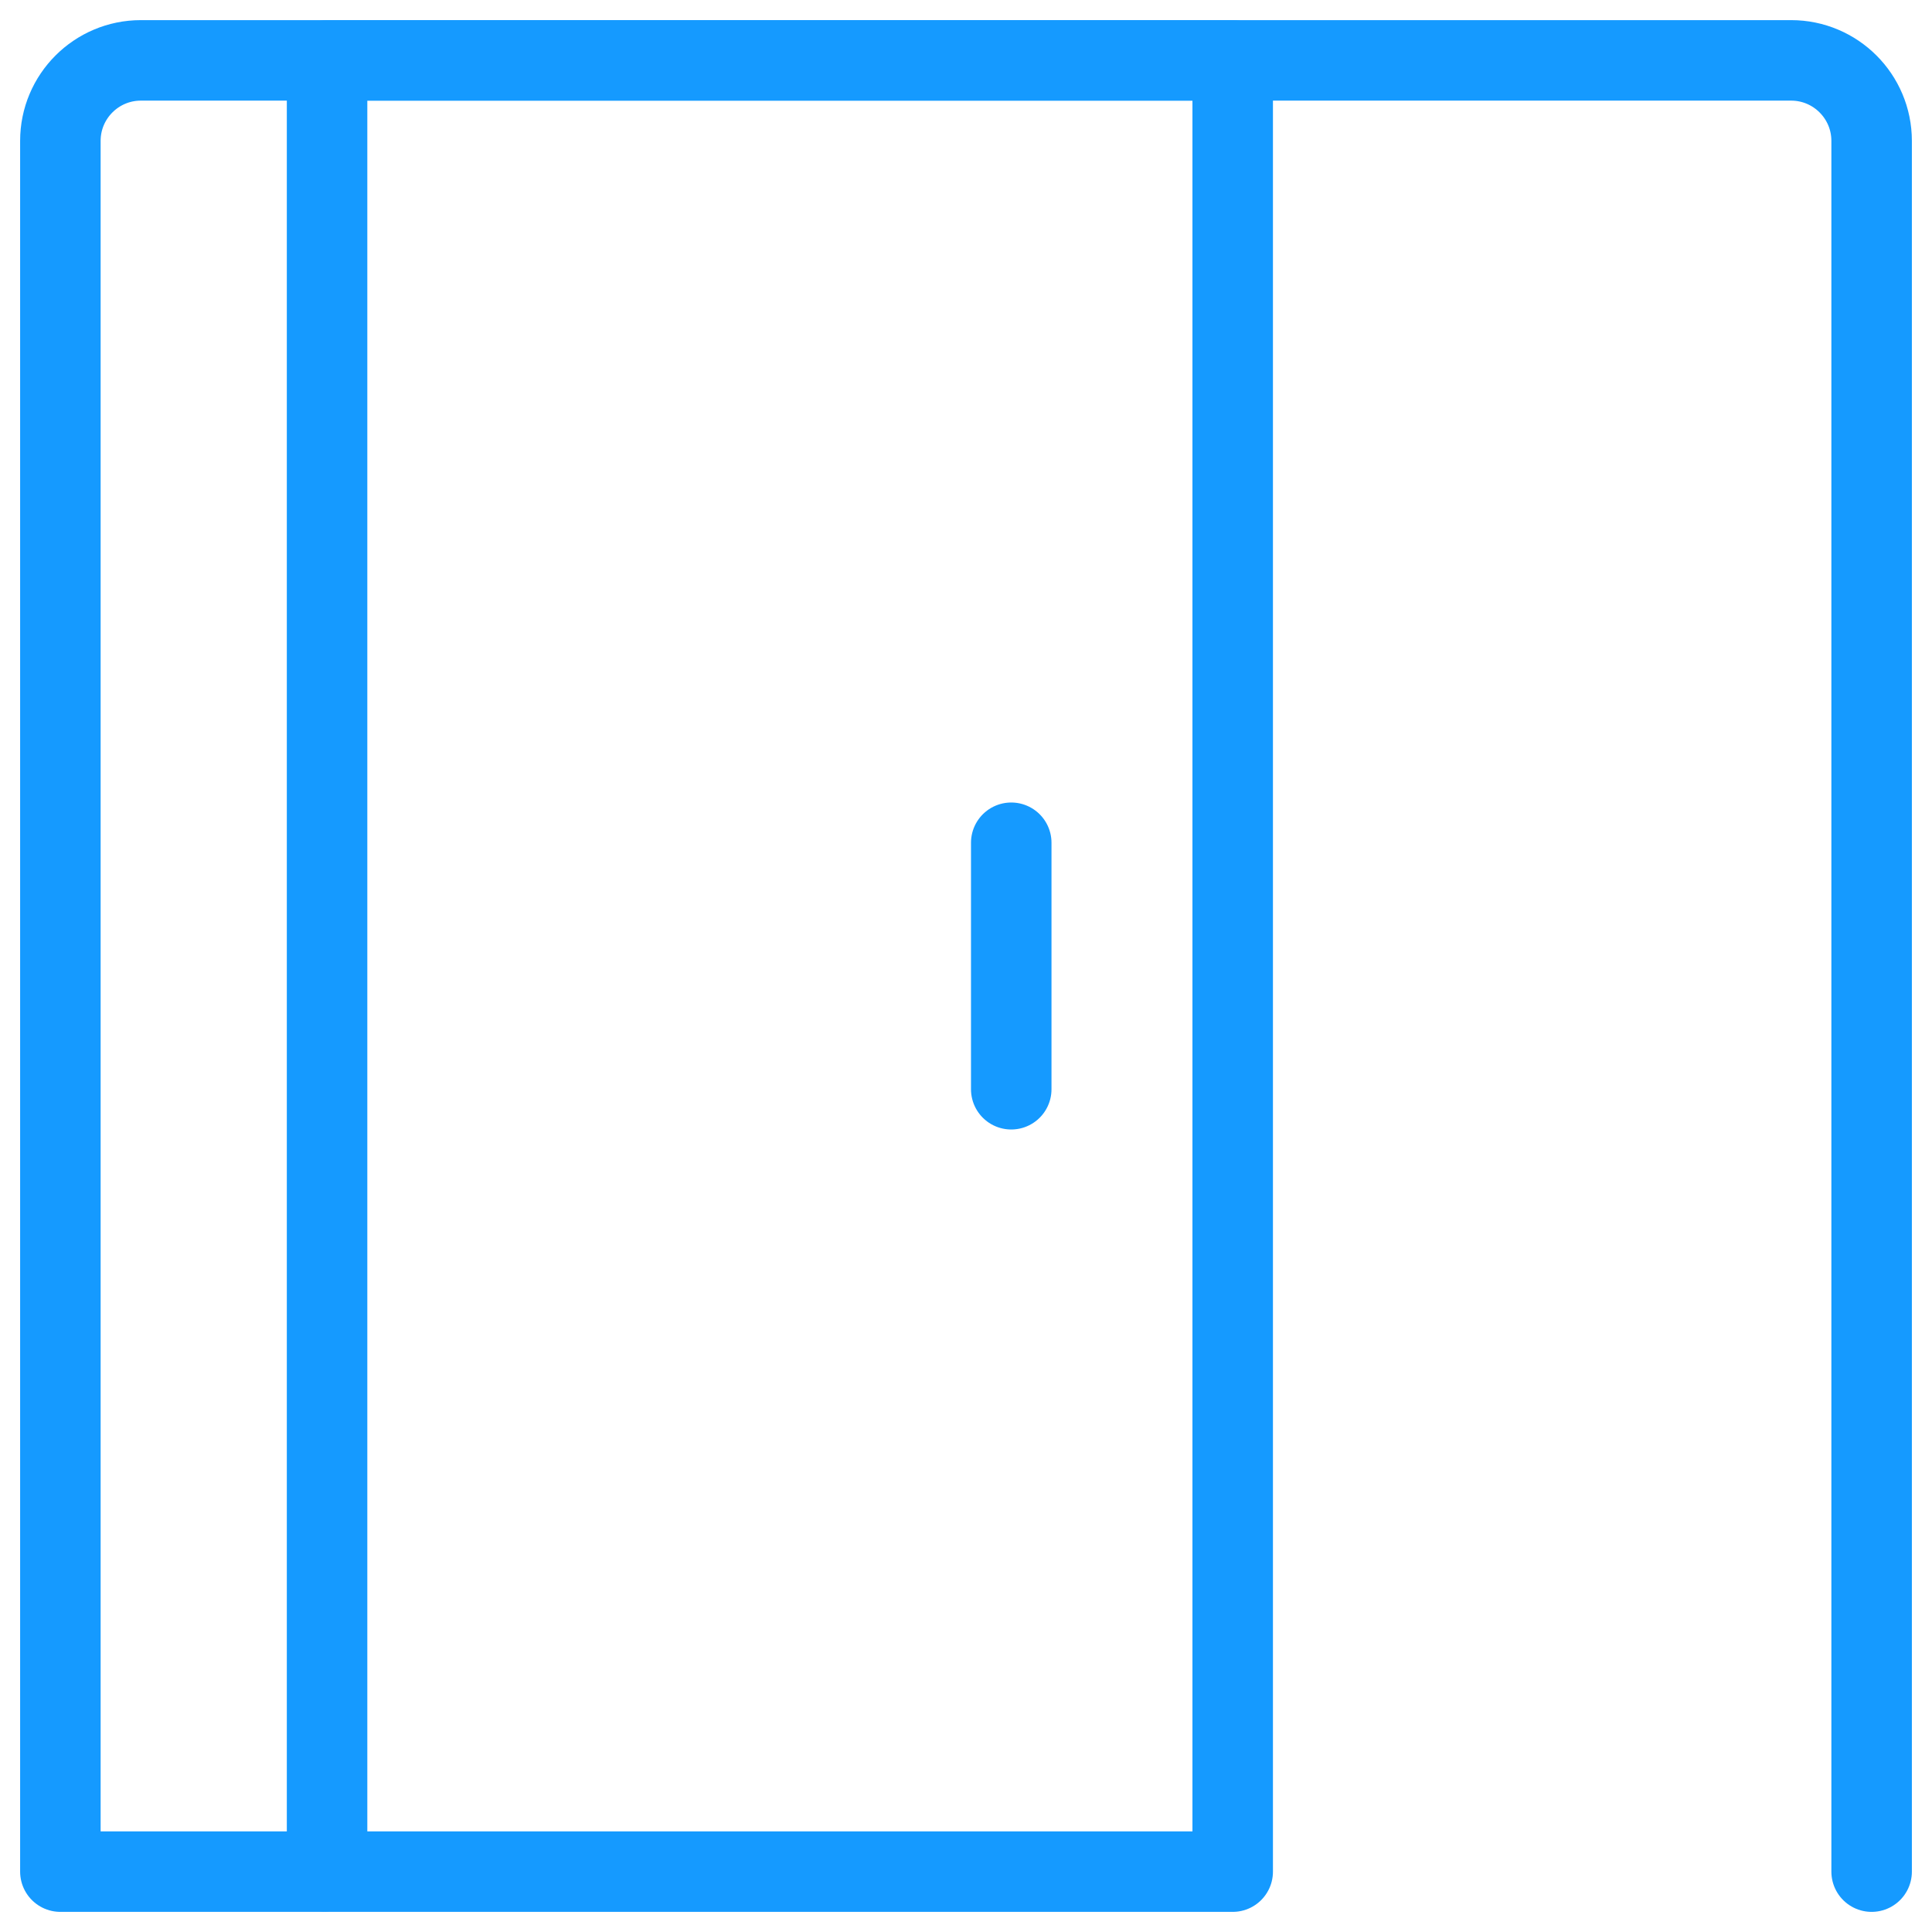
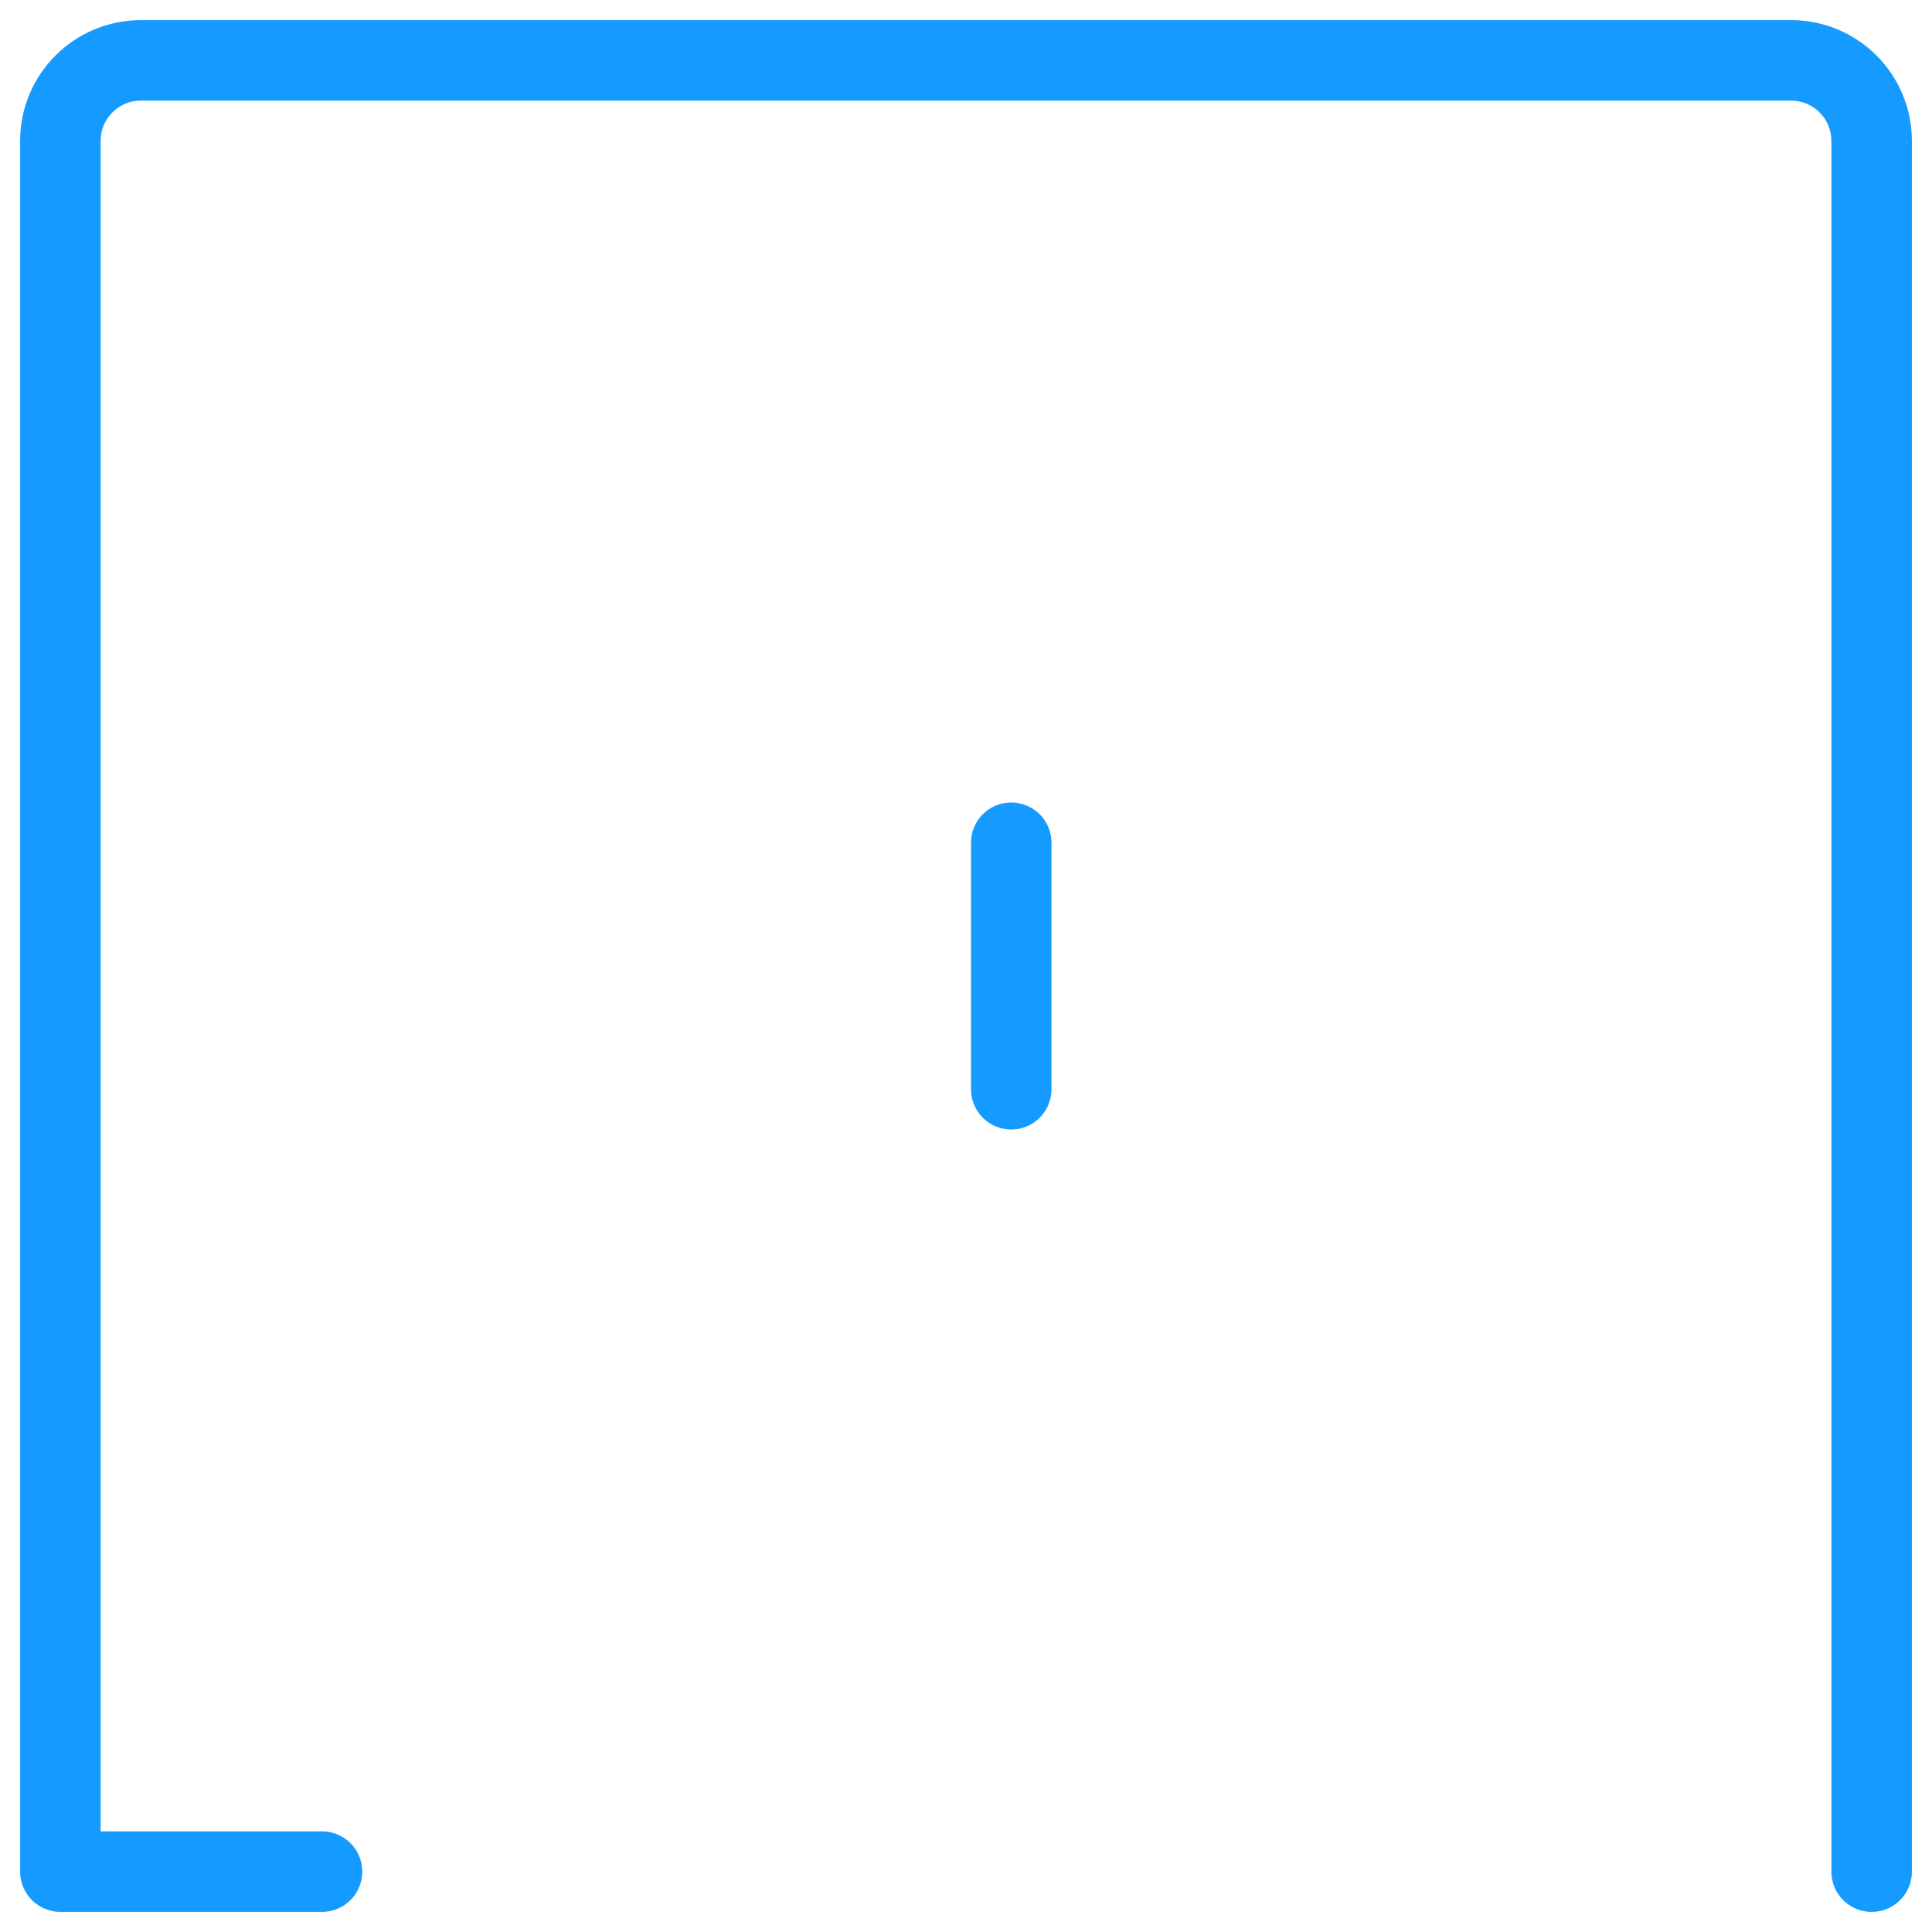
<svg xmlns="http://www.w3.org/2000/svg" fill="none" viewBox="0 0 24 24" id="Door-Sliding-Right-Hand-Open--Streamline-Ultimate.svg" height="24" width="24">
  <desc>Door Sliding Right Hand Open Streamline Icon: https://streamlinehq.com</desc>
  <path stroke="#159aff" stroke-linecap="round" stroke-linejoin="round" d="M23.25 23.25V1.75c0 -0.552 -0.448 -1 -1 -1H1.75c-0.552 0 -1 0.448 -1 1v21.5H4" stroke-width="1" />
-   <path stroke="#159aff" stroke-linecap="round" stroke-linejoin="round" d="M4.063 0.75h11.25v22.5H4.063z" stroke-width="1" />
  <path stroke="#159aff" stroke-linecap="round" stroke-linejoin="round" d="m12.562 10.469 0 3.062" stroke-width="1" />
</svg>